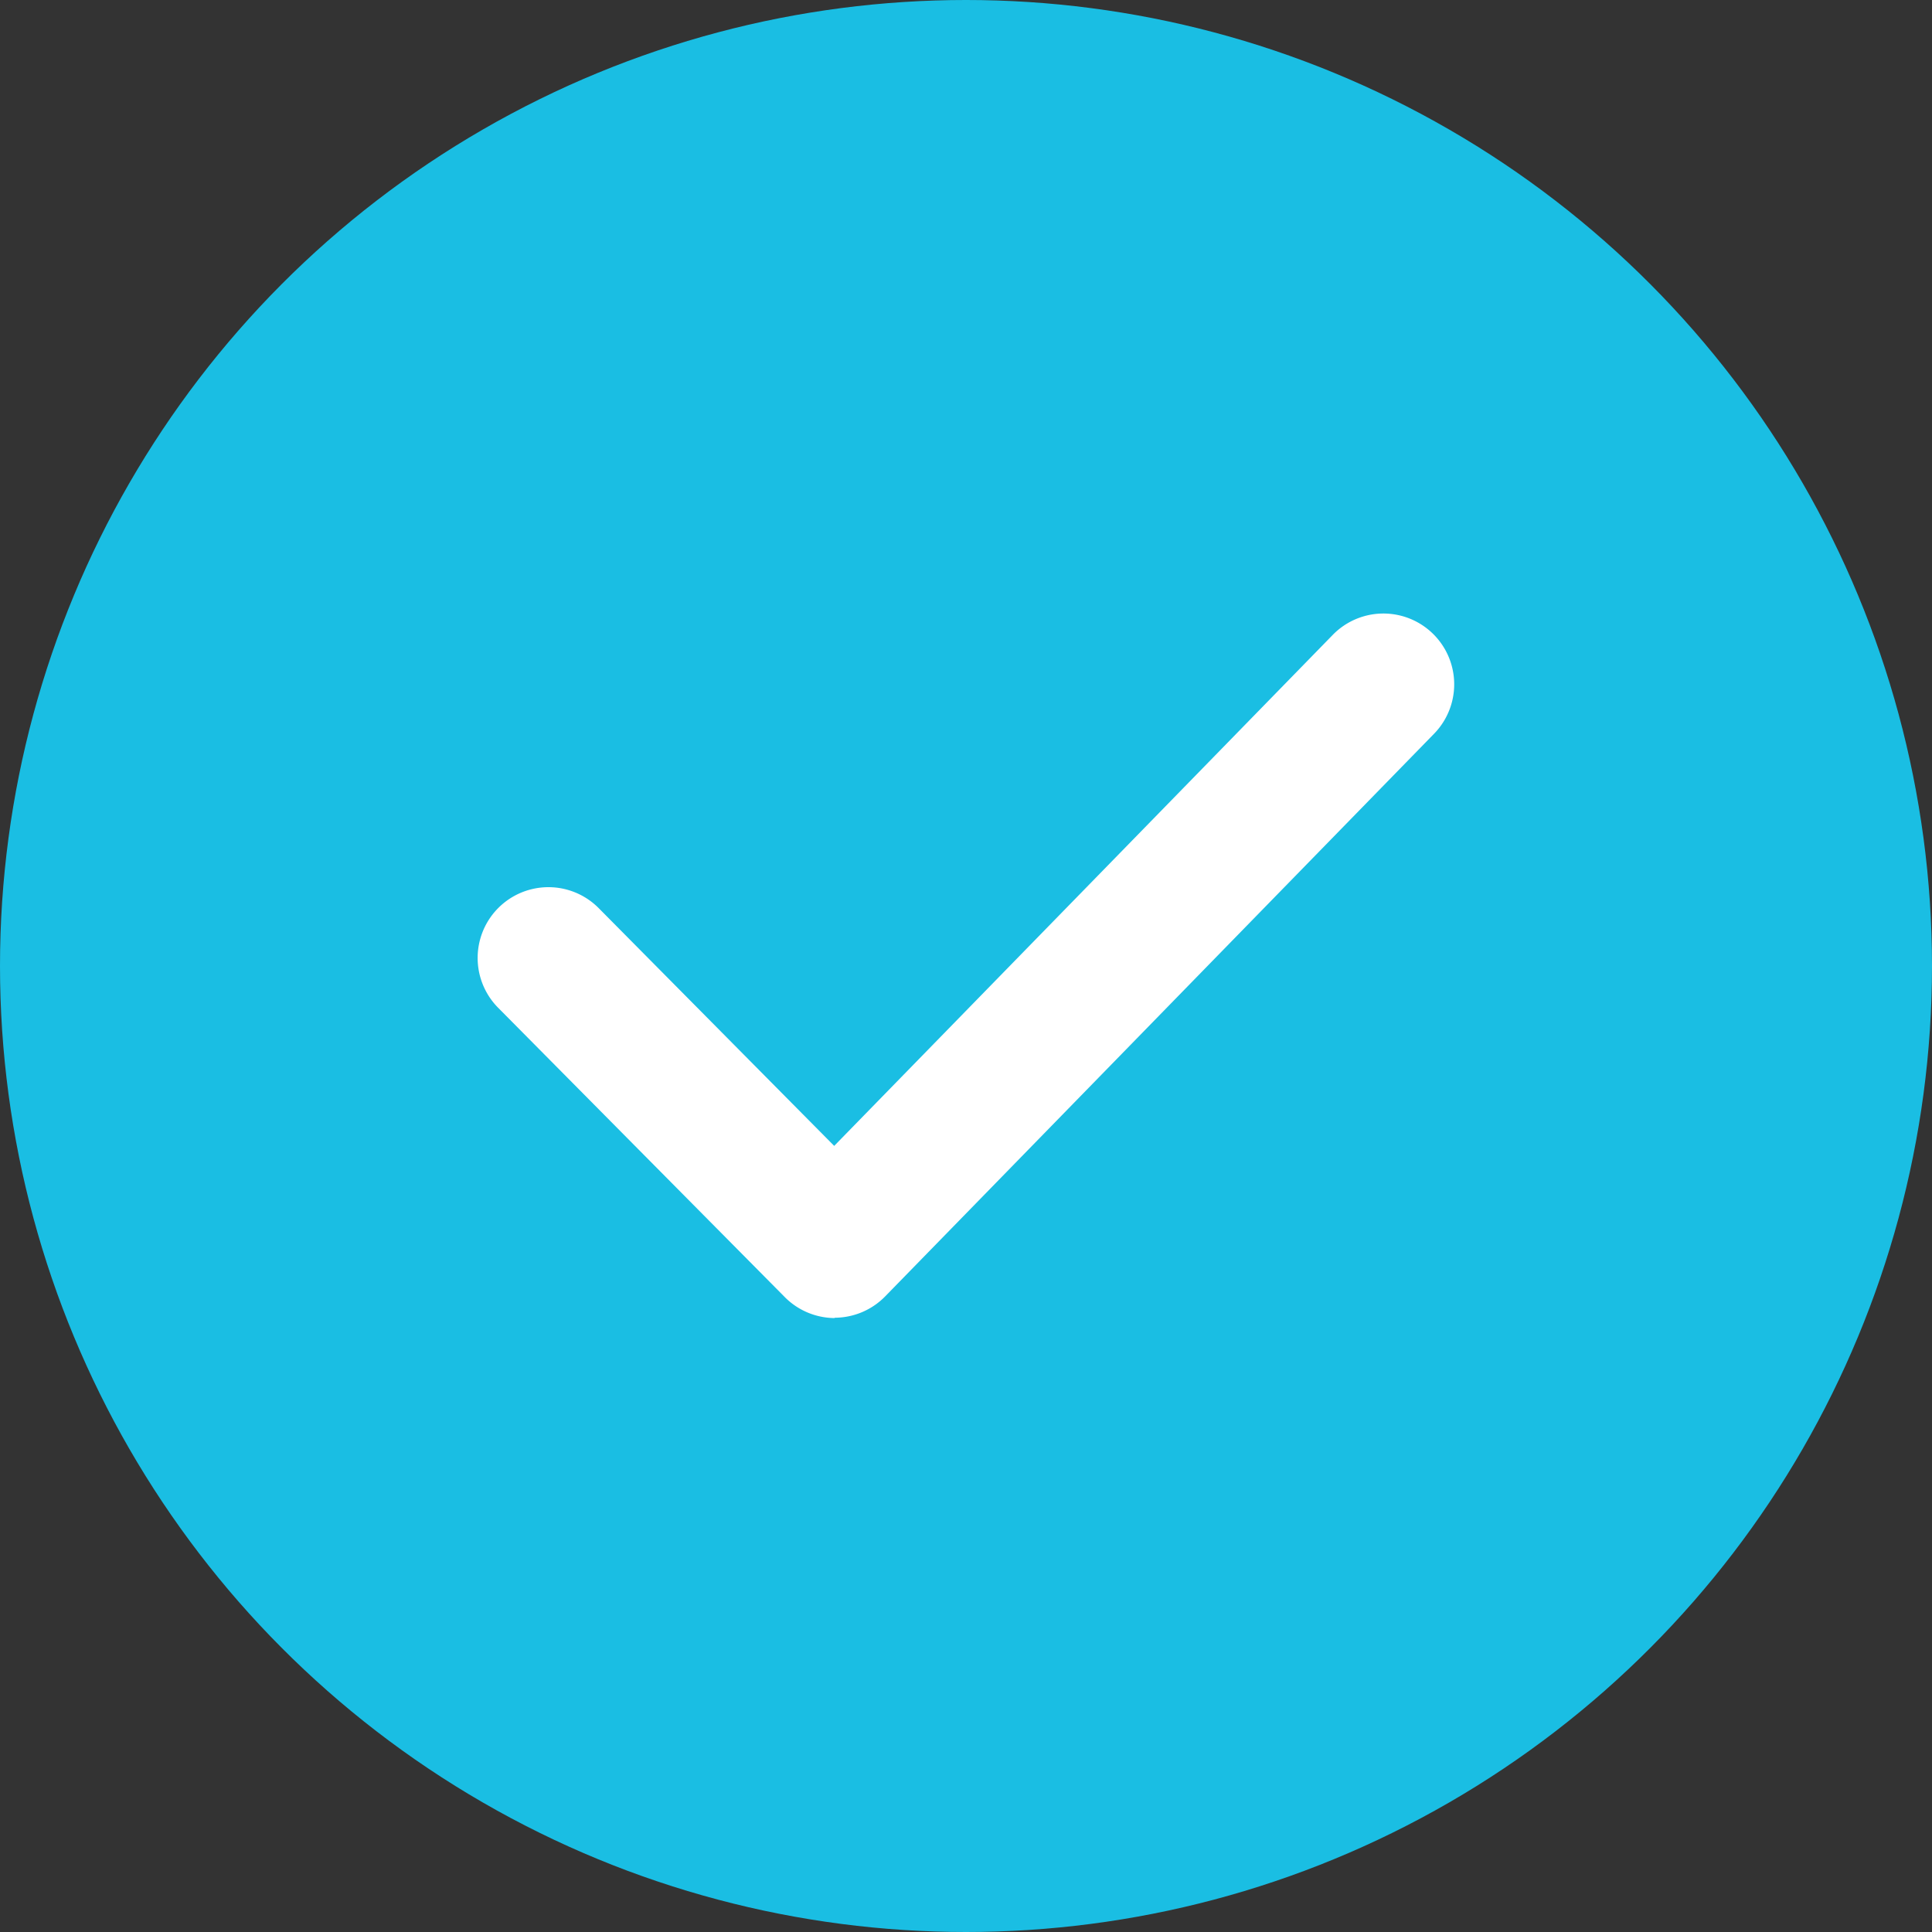
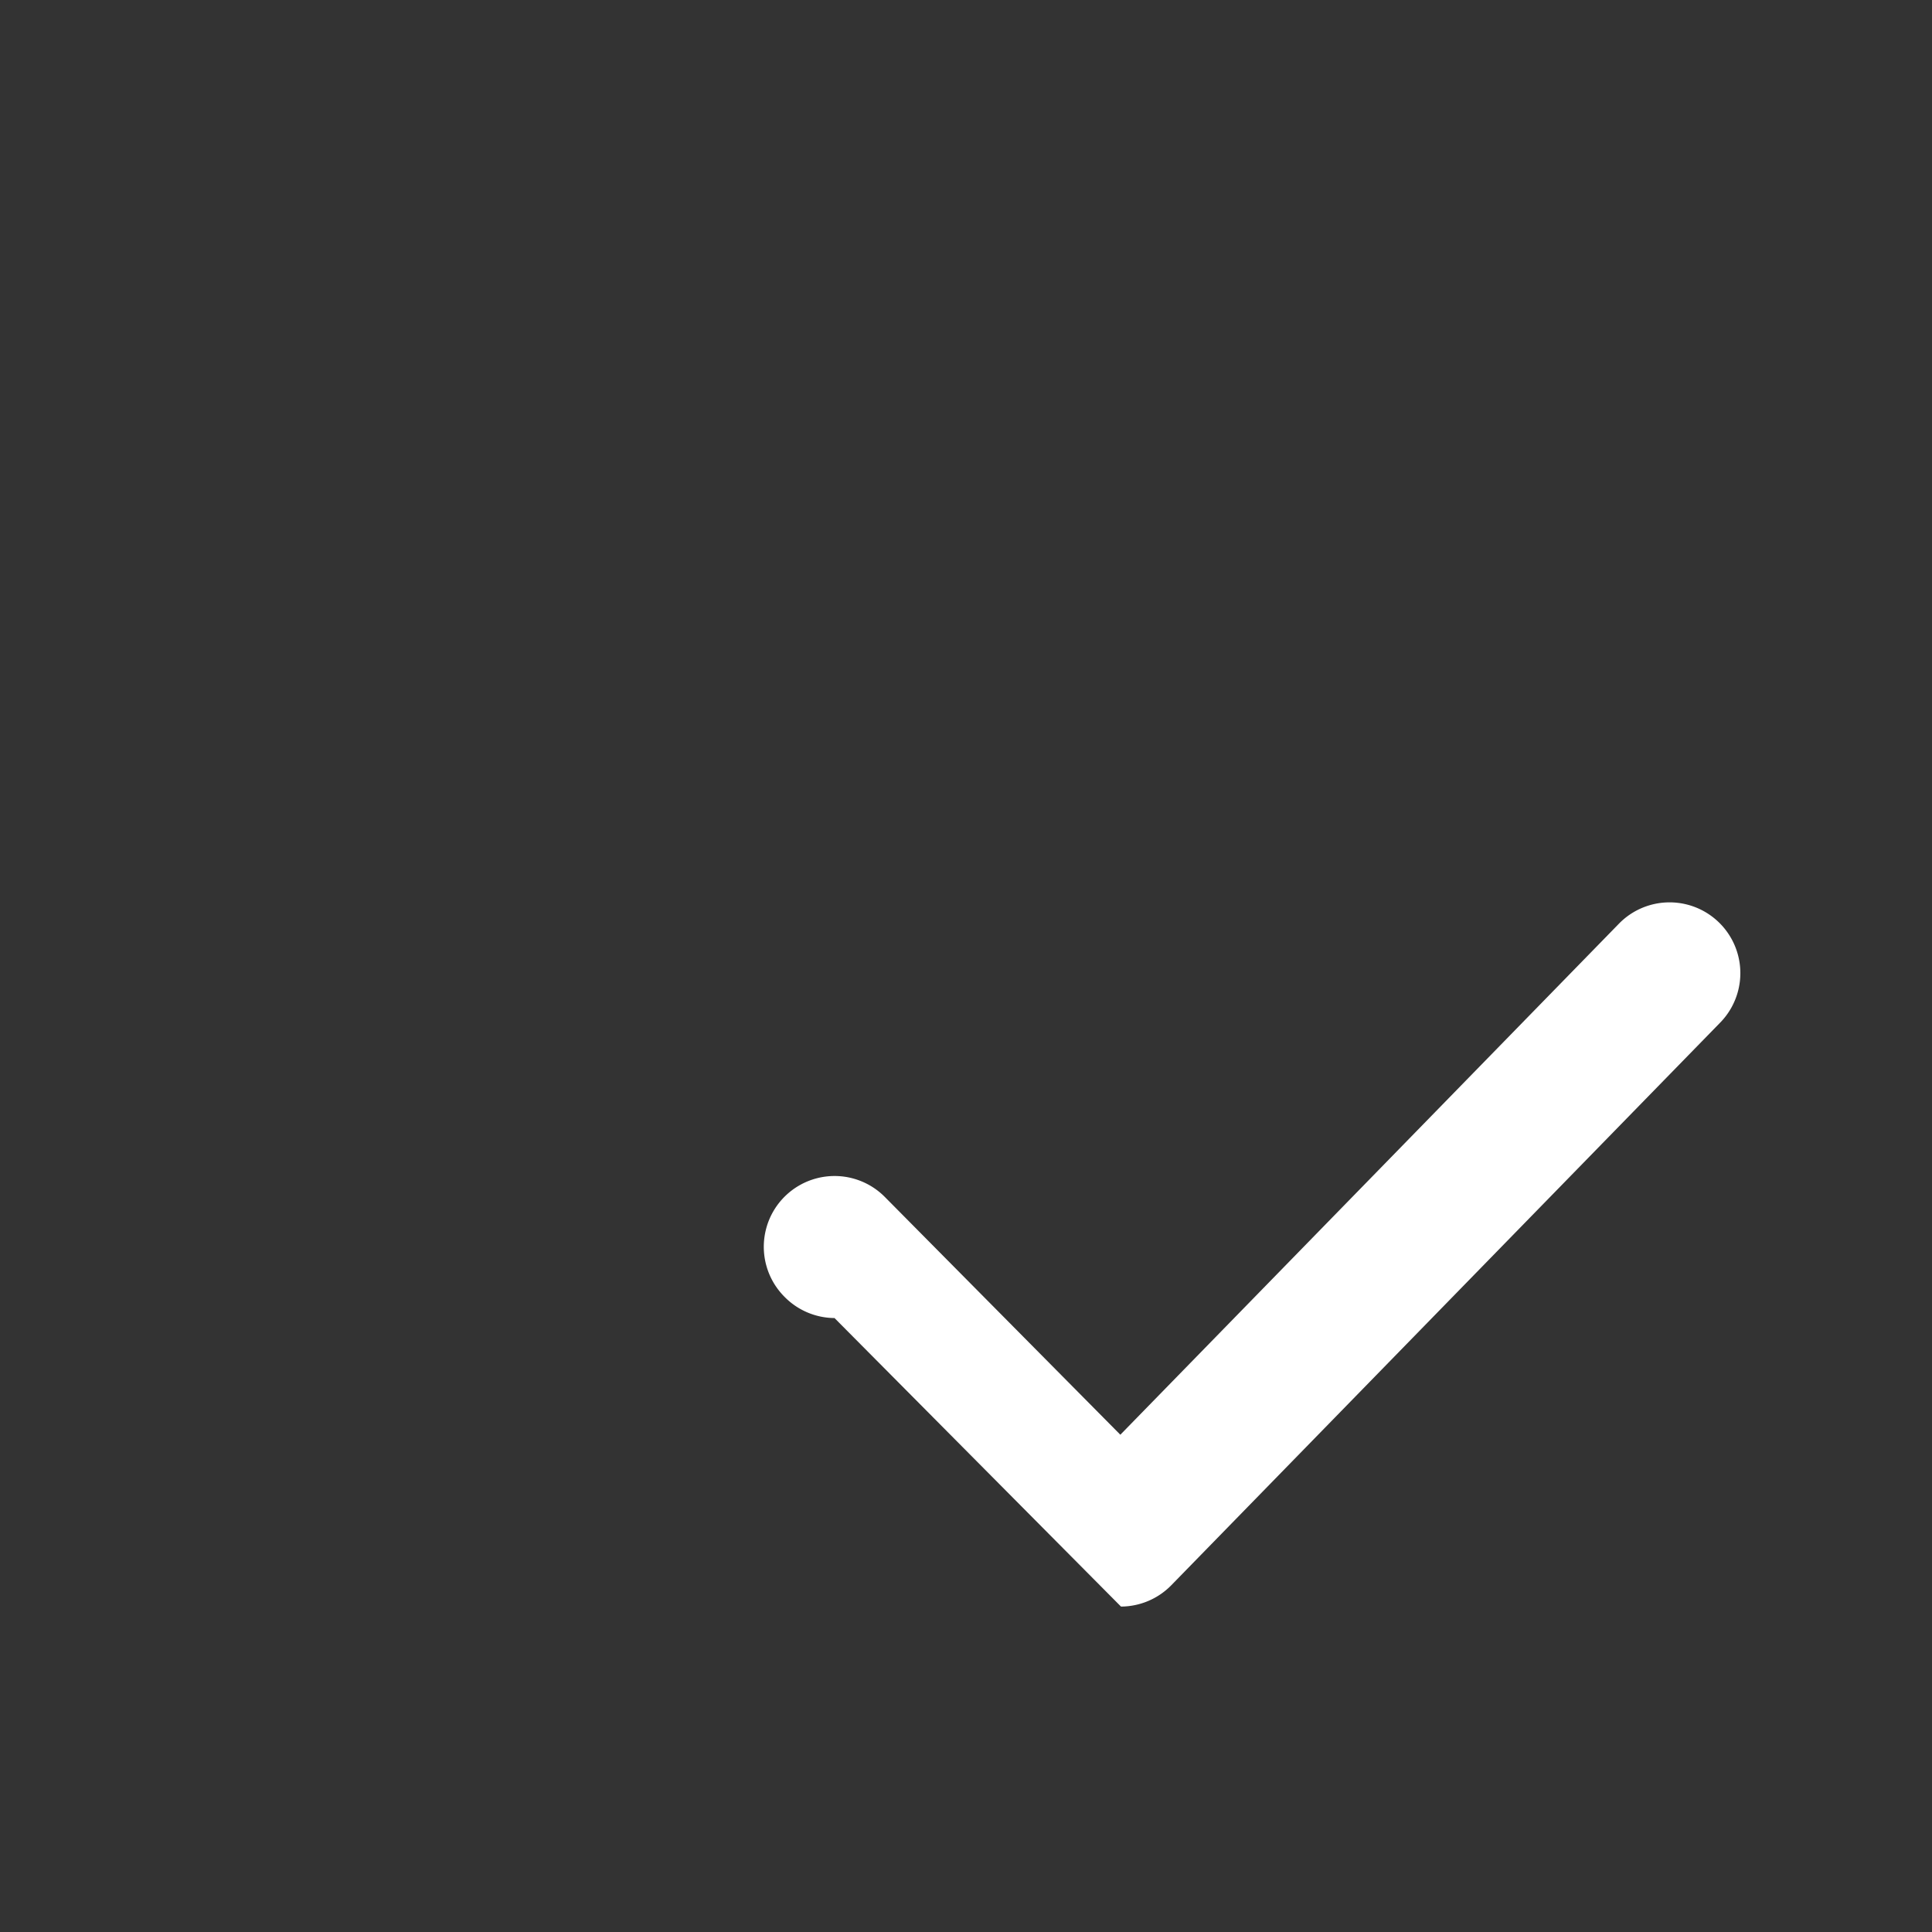
<svg xmlns="http://www.w3.org/2000/svg" width="18" height="18" viewBox="0 0 18 18">
  <rect x="0" y="0" width="18" height="18" fill="#333333" stroke="none" />
  <g id="icon_selcect_18_color" transform="translate(-0.264 -0.289)">
    <g id="그룹_2575" data-name="그룹 2575" transform="translate(0.264 0.289)">
-       <circle id="타원_1685" data-name="타원 1685" cx="9" cy="9" r="9" transform="translate(0 0)" fill="#1abee3" />
-     </g>
+       </g>
    <g id="그룹_2608" data-name="그룹 2608" transform="translate(4.715 6.009)">
-       <path id="패스_13673" data-name="패스 13673" d="M1481.7,98.847a.659.659,0,0,1-.468-.2l-2.666-2.691a.659.659,0,1,1,.937-.928l2.194,2.215,4.645-4.761a.659.659,0,1,1,.944.921l-5.113,5.241a.66.66,0,0,1-.47.2Z" transform="translate(-1478.376 -92.287)" fill="#fff" />
+       <path id="패스_13673" data-name="패스 13673" d="M1481.7,98.847a.659.659,0,0,1-.468-.2a.659.659,0,1,1,.937-.928l2.194,2.215,4.645-4.761a.659.659,0,1,1,.944.921l-5.113,5.241a.66.66,0,0,1-.47.2Z" transform="translate(-1478.376 -92.287)" fill="#fff" />
    </g>
  </g>
</svg>